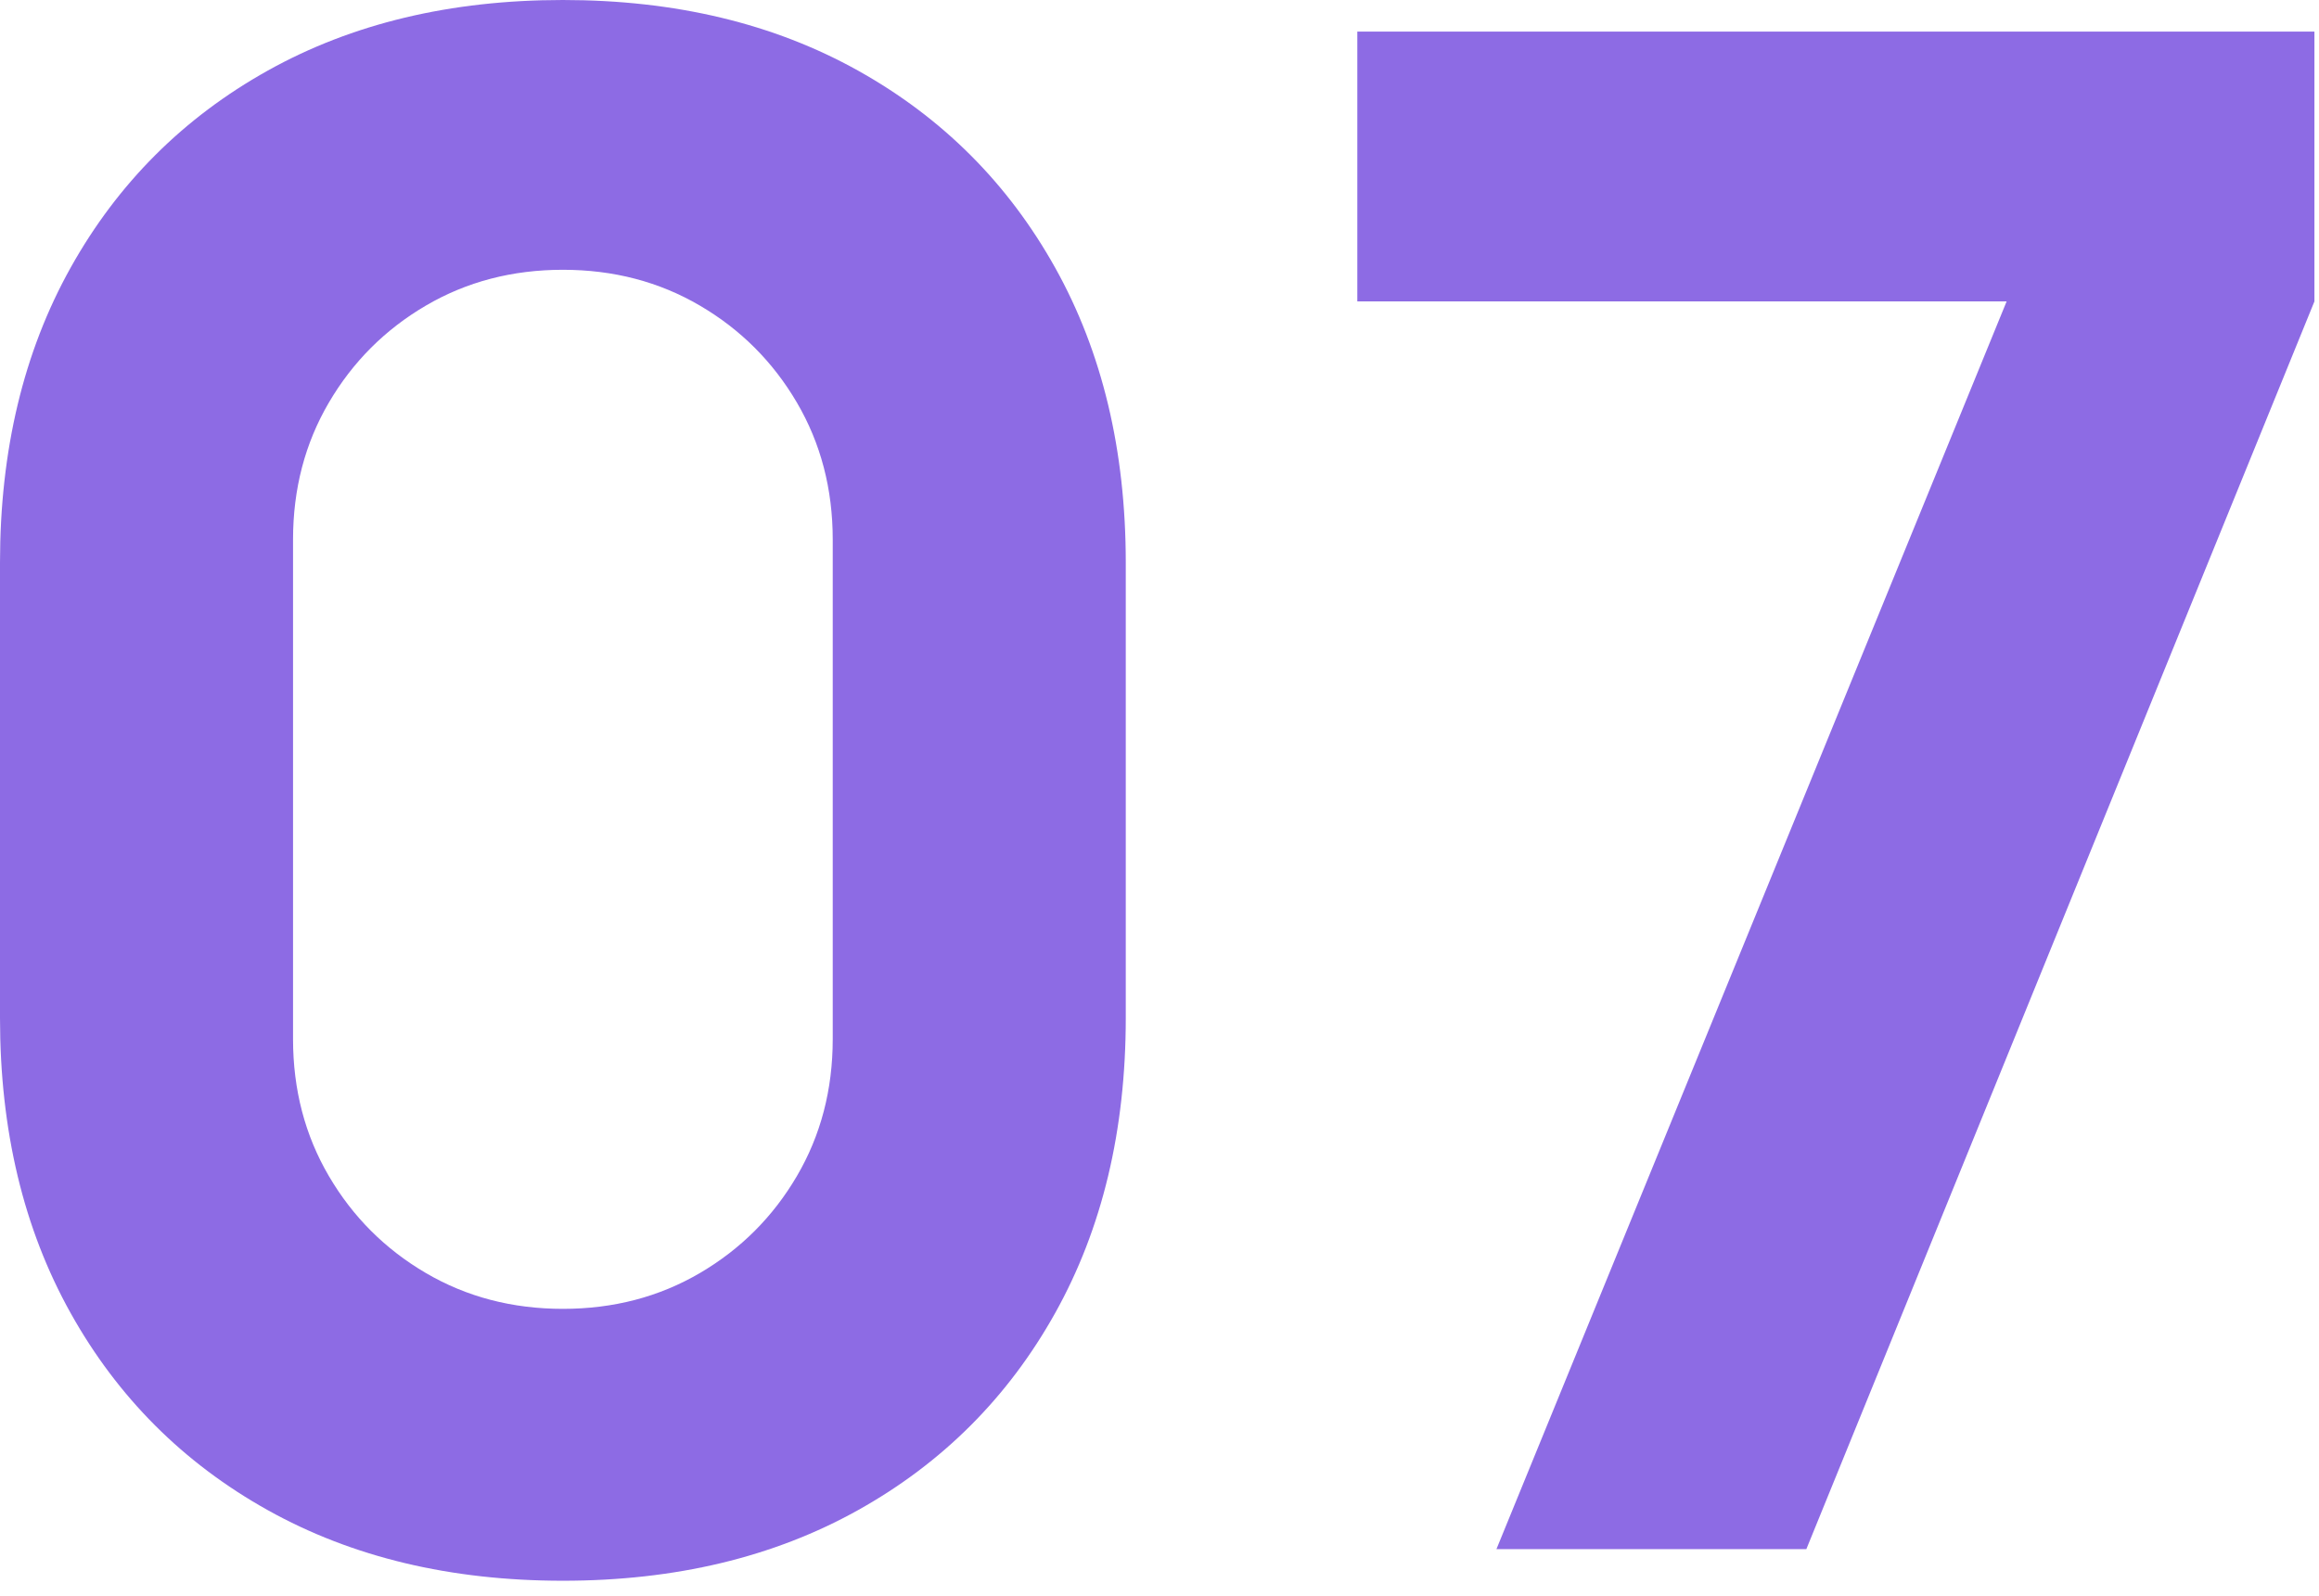
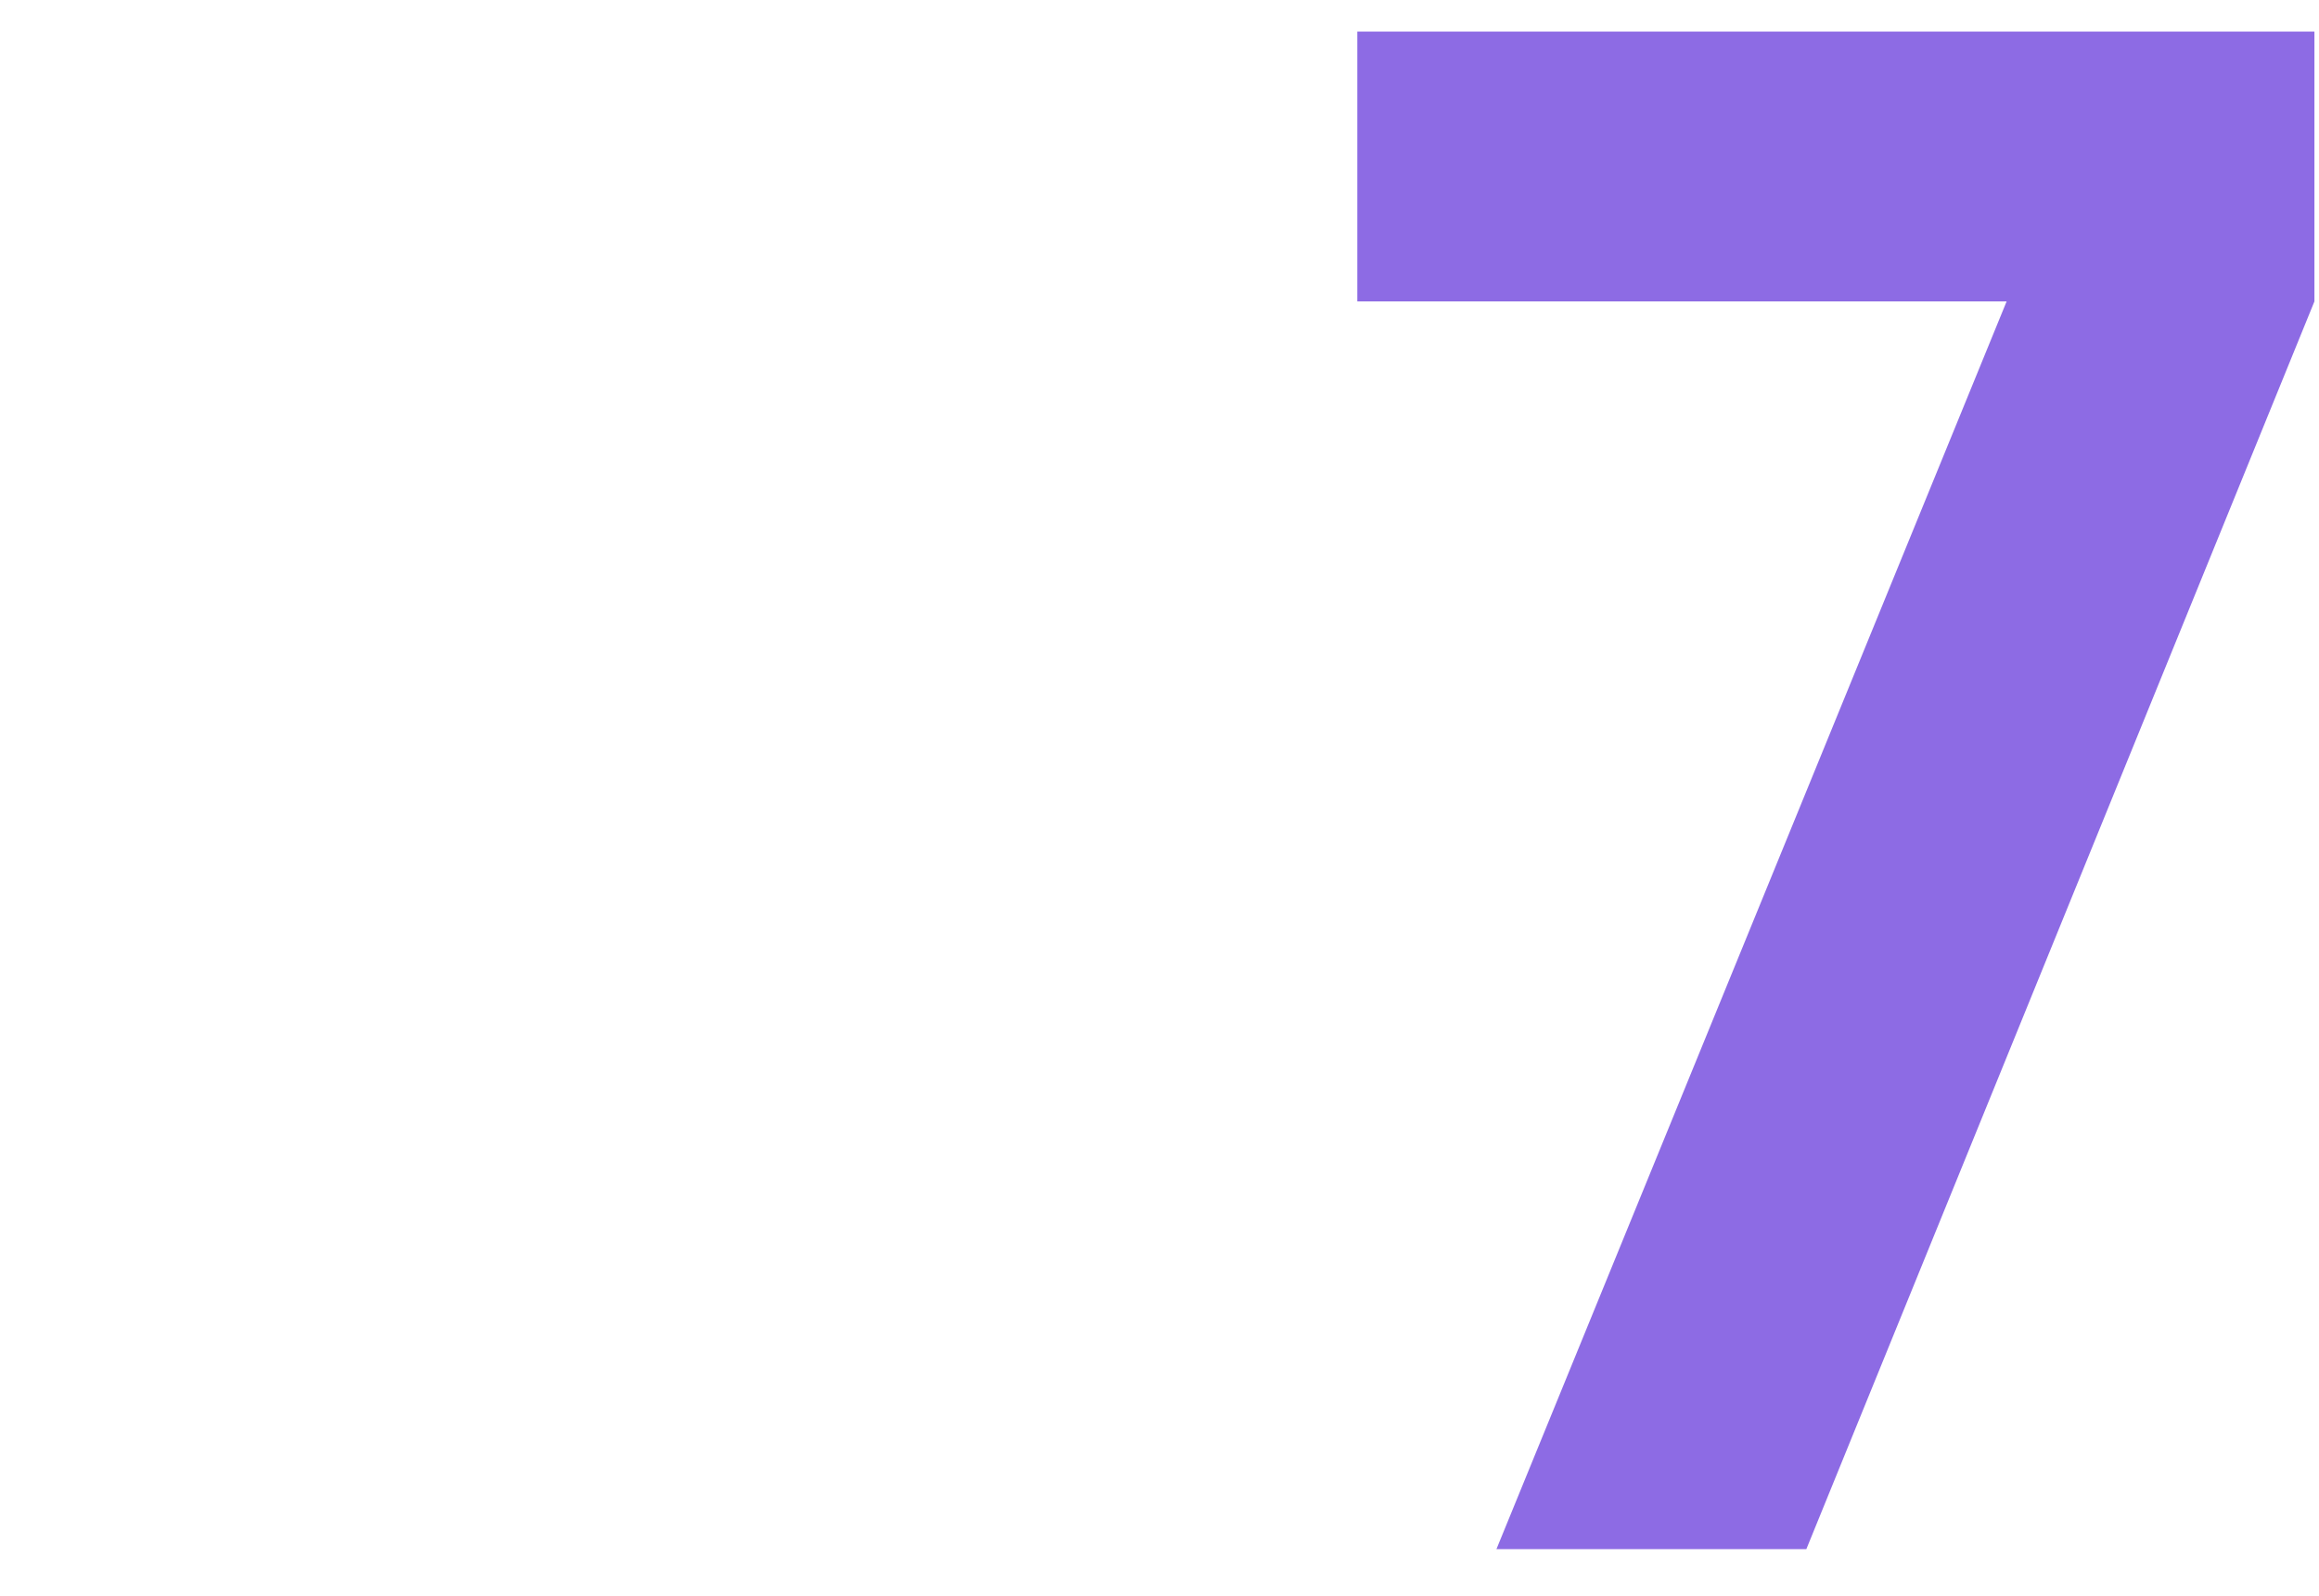
<svg xmlns="http://www.w3.org/2000/svg" width="77" height="53" viewBox="0 0 77 53" fill="none">
-   <path d="M18.69 52.5C14.957 52.5 11.69 51.718 8.89 50.155C6.09 48.592 3.908 46.41 2.345 43.61C0.782 40.81 0 37.543 0 33.81V18.69C0 14.957 0.782 11.69 2.345 8.89C3.908 6.09 6.09 3.908 8.89 2.345C11.69 0.782 14.957 0 18.69 0C22.423 0 25.69 0.782 28.49 2.345C31.29 3.908 33.472 6.09 35.035 8.89C36.598 11.69 37.38 14.957 37.38 18.69V33.81C37.38 37.543 36.598 40.81 35.035 43.61C33.472 46.41 31.29 48.592 28.49 50.155C25.69 51.718 22.423 52.5 18.69 52.5ZM18.69 43.47C20.37 43.47 21.887 43.073 23.24 42.28C24.593 41.487 25.667 40.413 26.46 39.06C27.253 37.707 27.65 36.19 27.65 34.51V17.92C27.65 16.24 27.253 14.723 26.46 13.37C25.667 12.017 24.593 10.943 23.24 10.15C21.887 9.357 20.37 8.96 18.69 8.96C17.01 8.96 15.493 9.357 14.14 10.15C12.787 10.943 11.713 12.017 10.92 13.37C10.127 14.723 9.73 16.24 9.73 17.92V34.51C9.73 36.19 10.127 37.707 10.92 39.06C11.713 40.413 12.787 41.487 14.14 42.28C15.493 43.073 17.01 43.47 18.69 43.47Z" fill="#8D6BE4" />
  <path d="M49.688 51.45L66.628 10.01H45.068V1.05H76.848V10.01L59.978 51.45H49.688Z" fill="#8D6BE4" />
</svg>